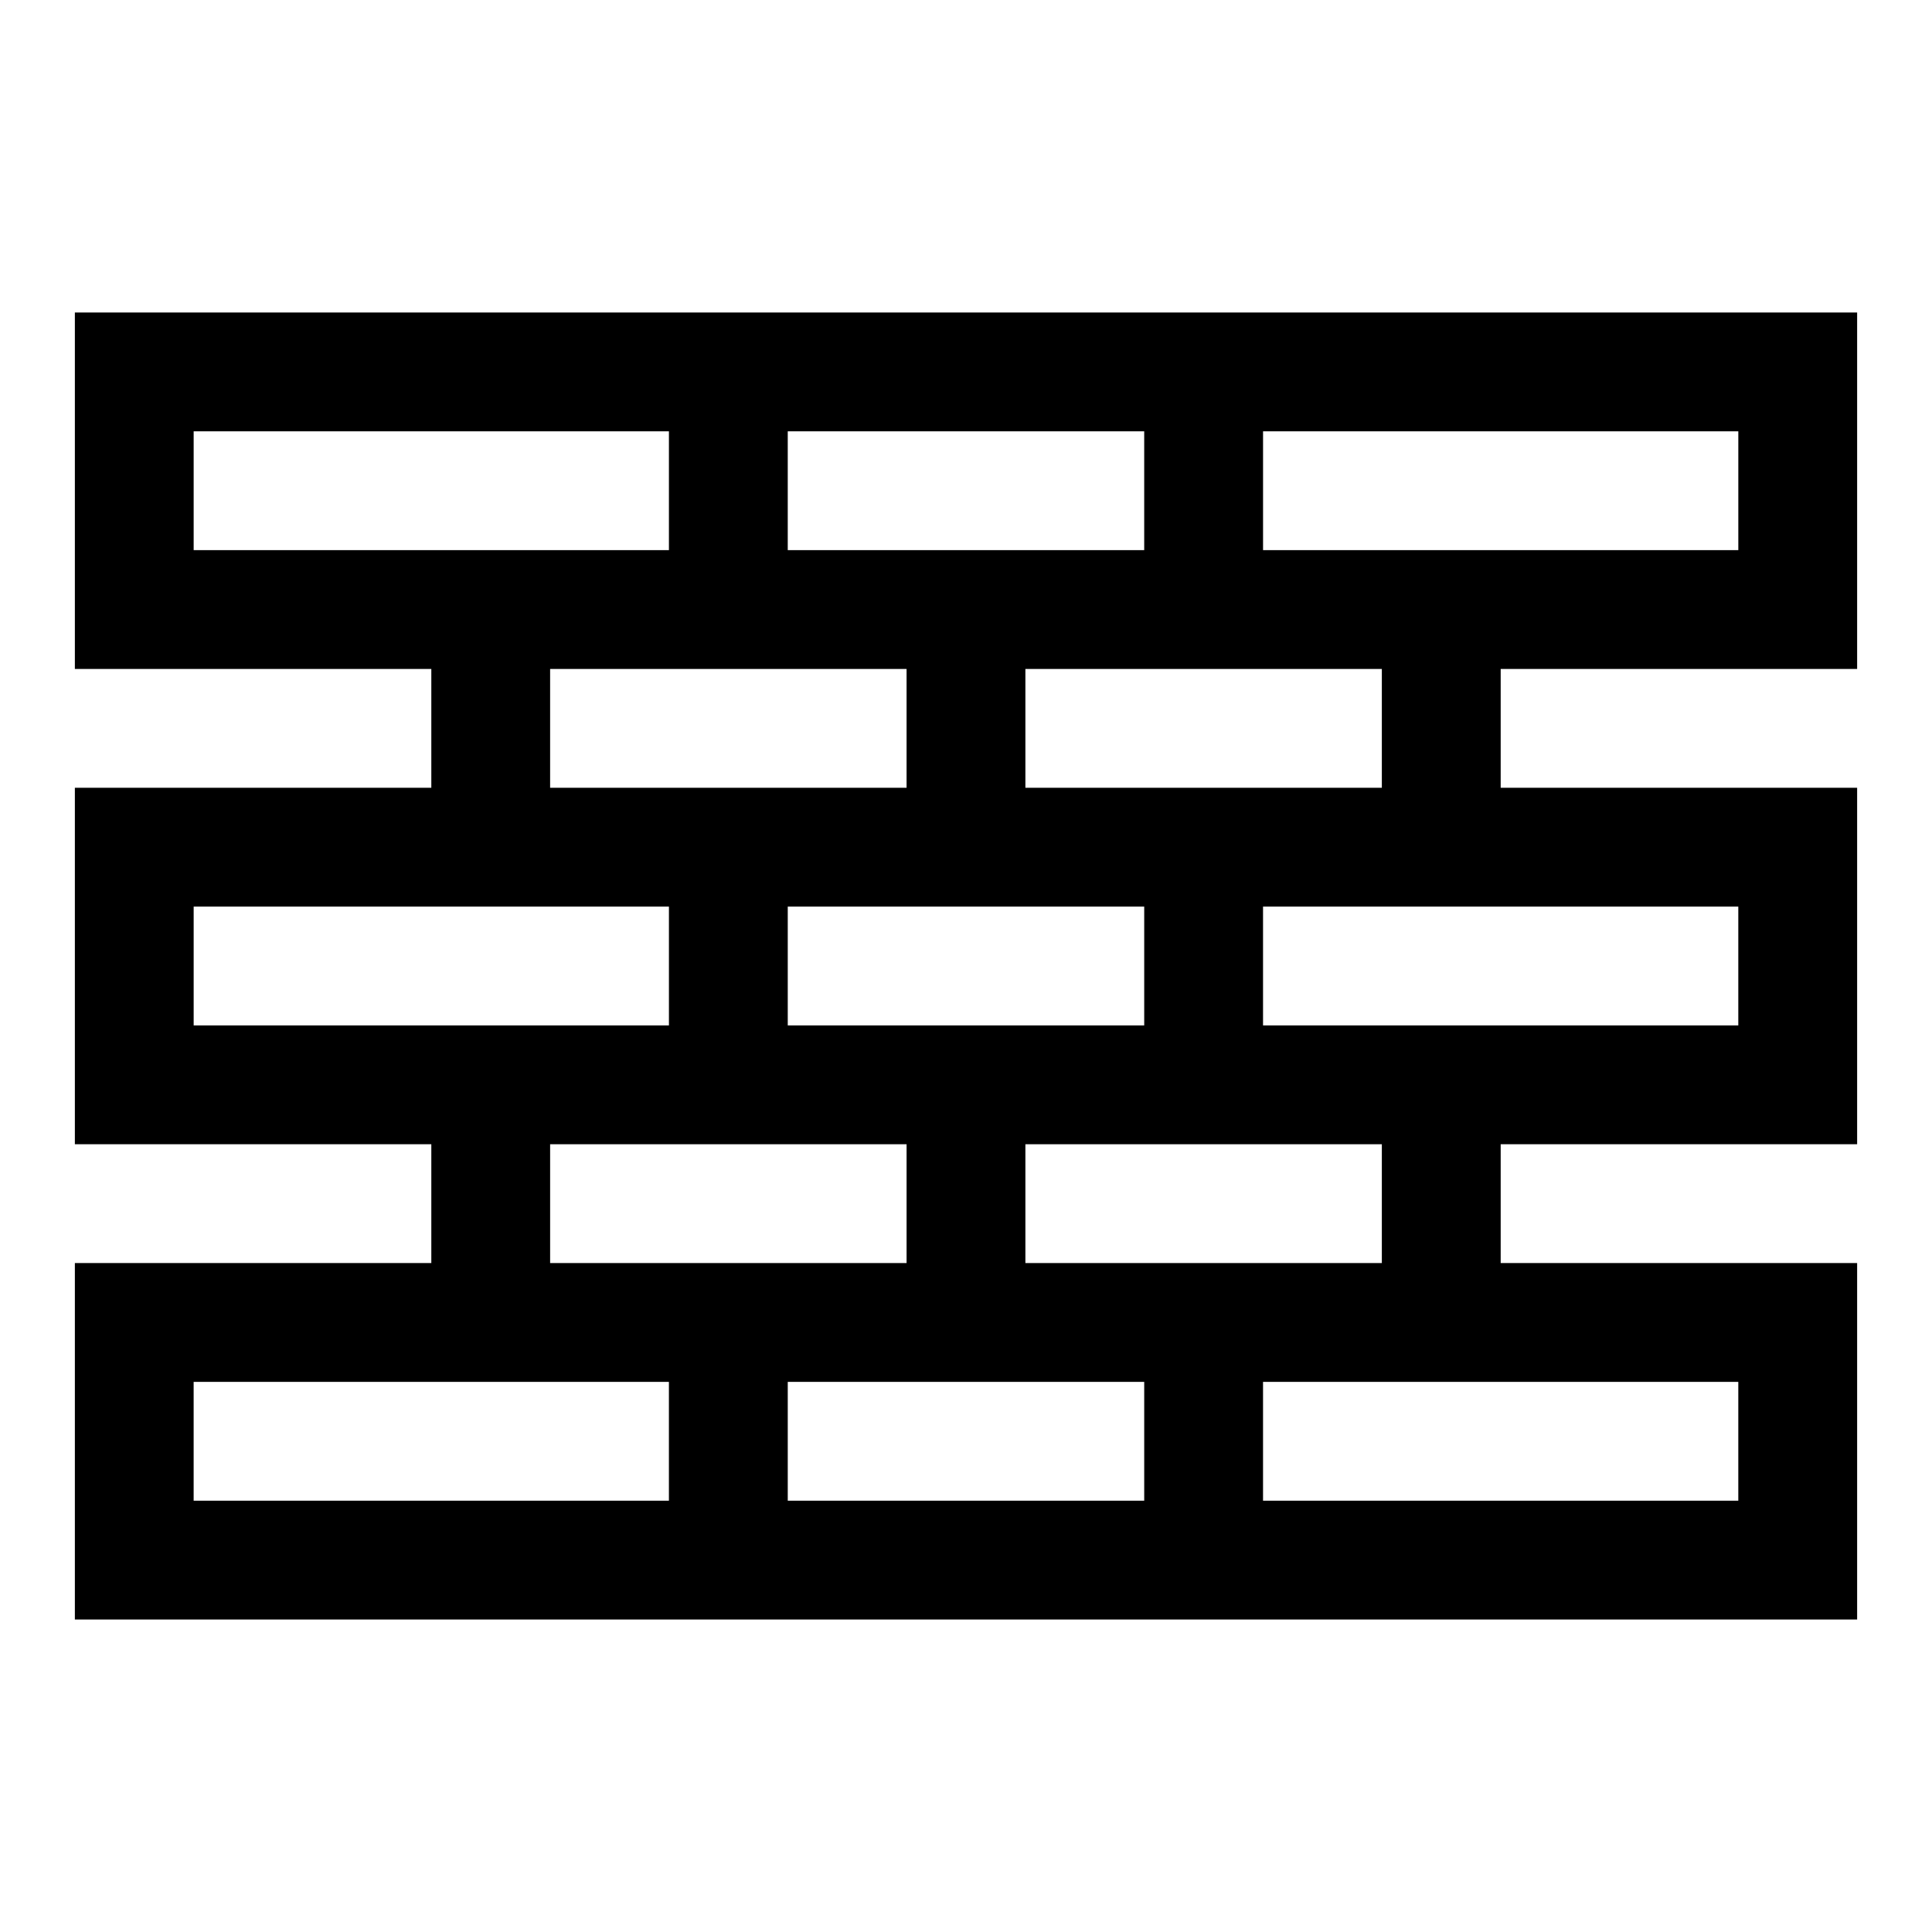
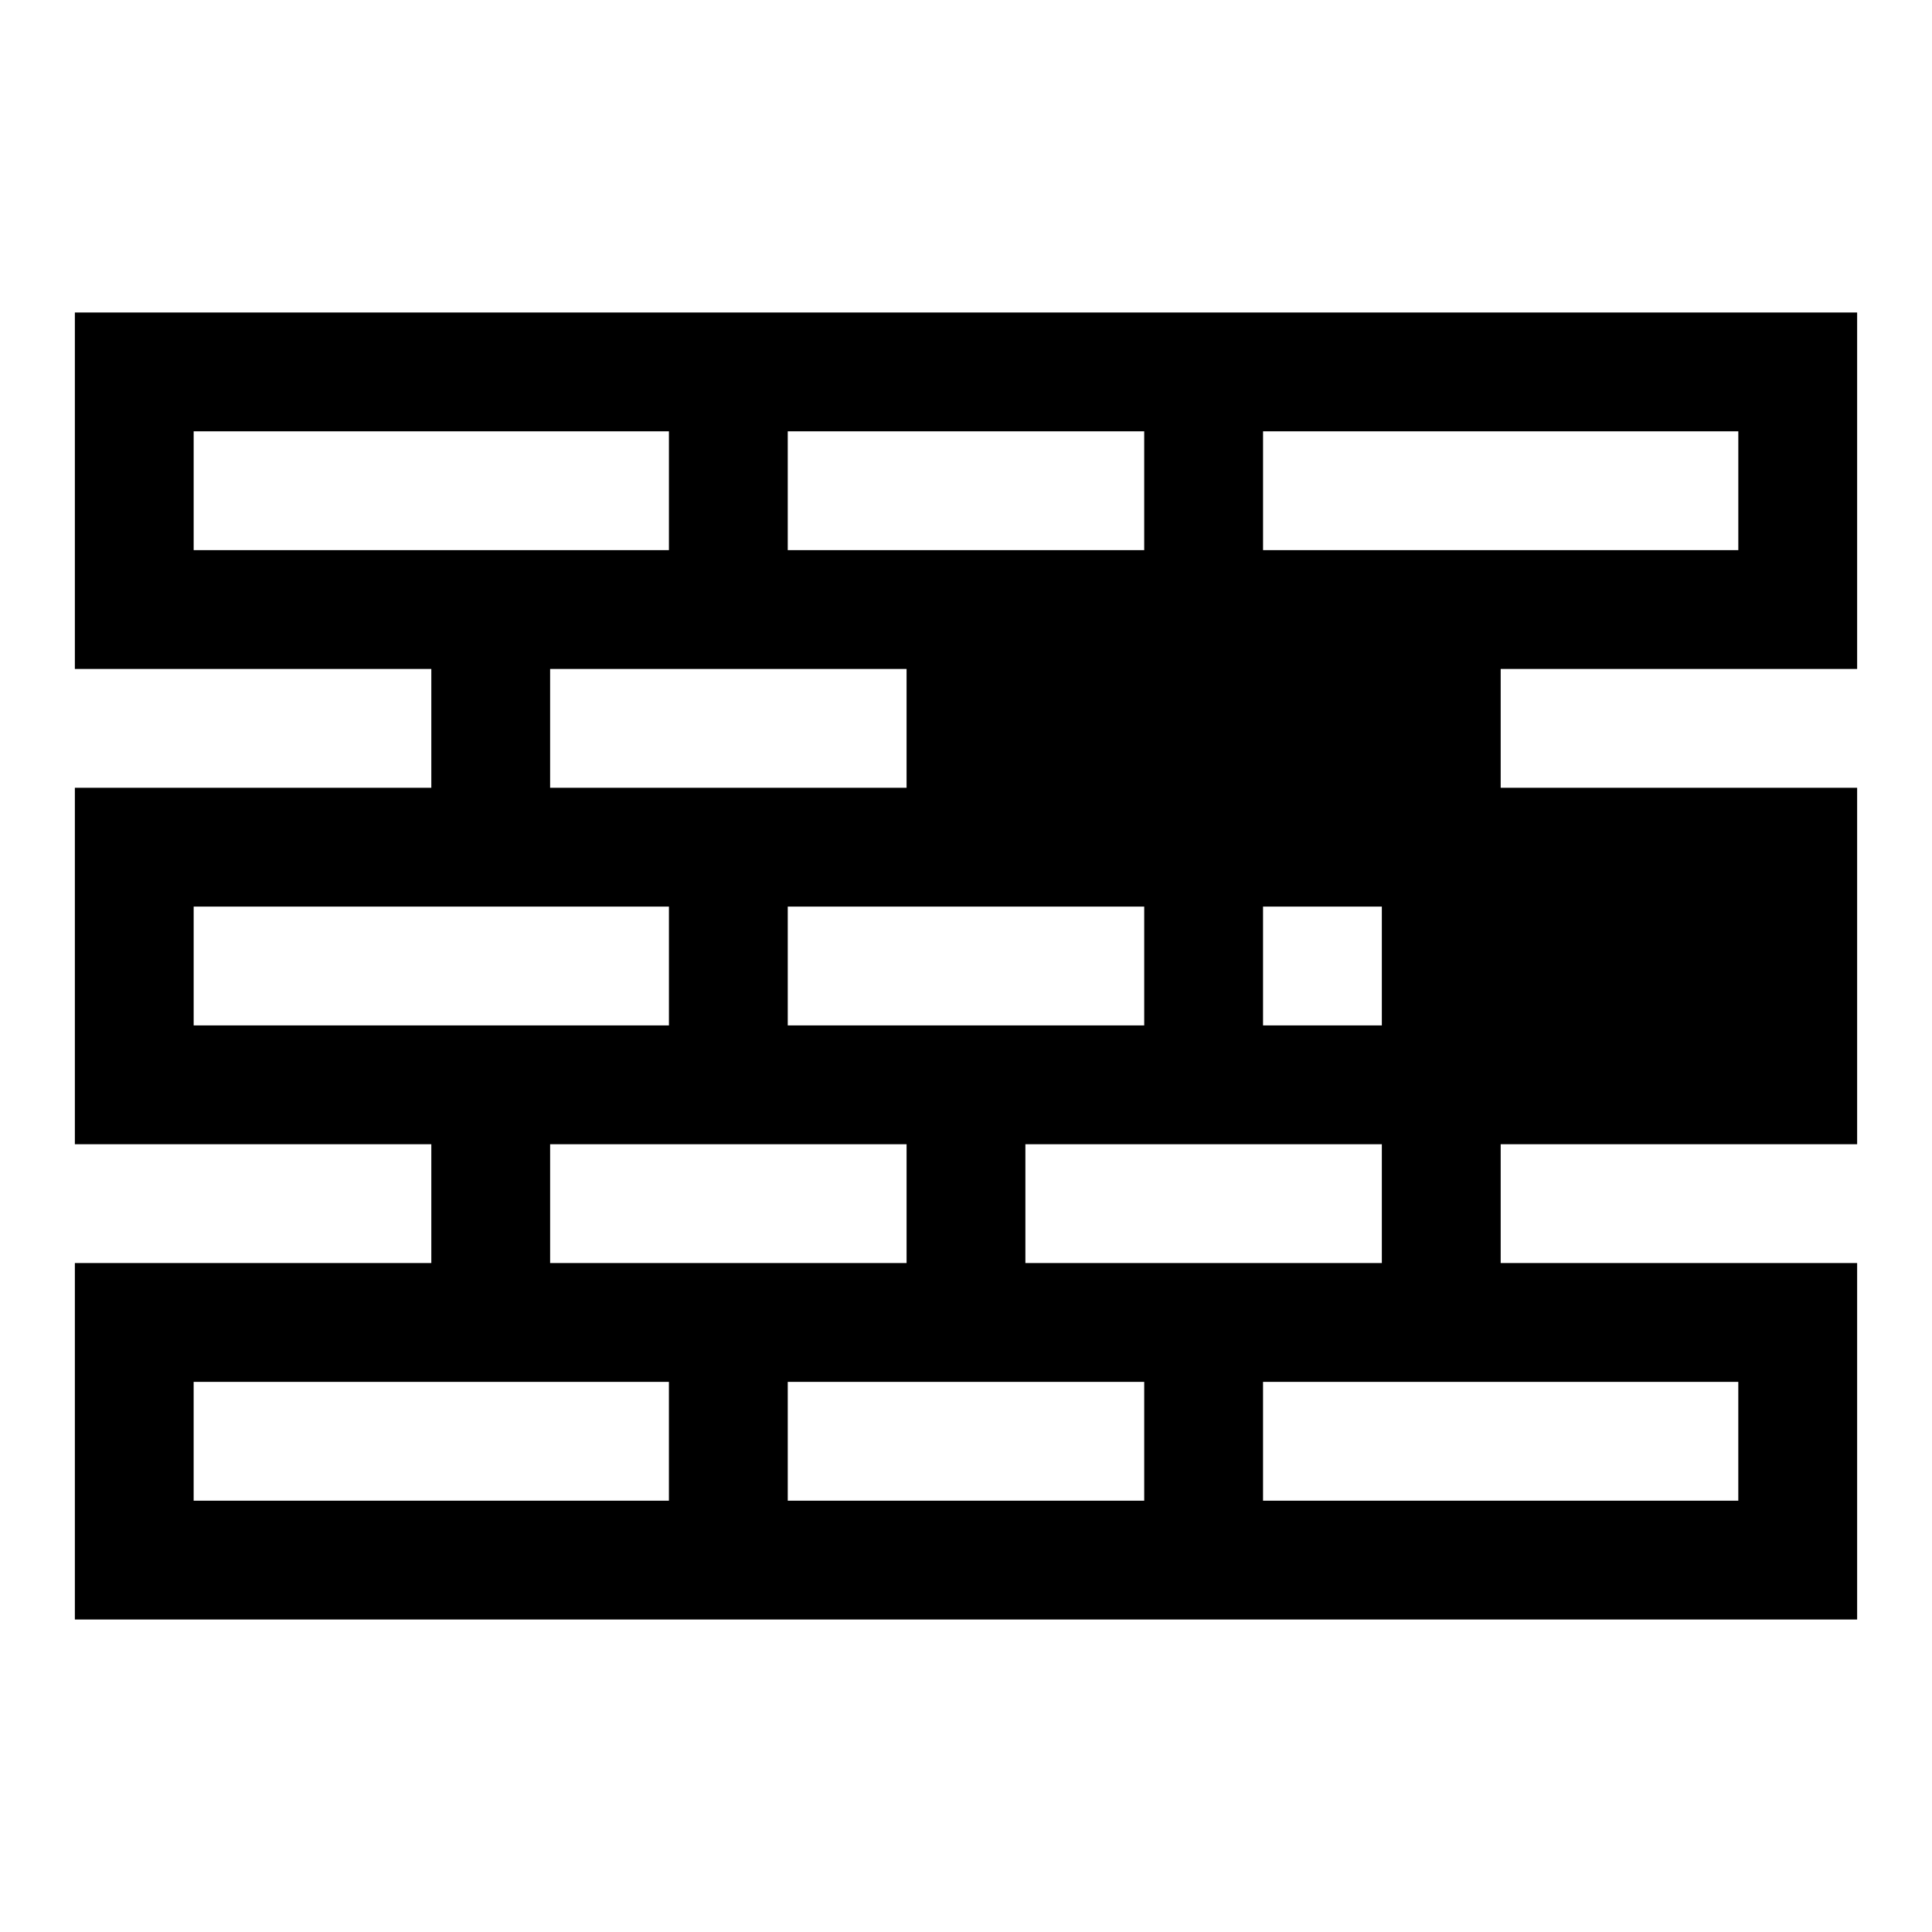
<svg xmlns="http://www.w3.org/2000/svg" fill="#000000" width="800px" height="800px" version="1.1" viewBox="144 144 512 512">
-   <path d="m636.16 321.28v-94.465h-472.32v94.465h94.465v31.488h-94.465v94.465h94.465v31.488h-94.465v94.465h472.32v-94.465h-94.465v-31.488h94.465v-94.465h-94.465v-31.488zm-31.488-31.488h-125.95v-31.488h125.95zm-251.91 0v-31.488h94.465v31.488zm-157.44-31.488h125.95v31.488h-125.95zm94.465 62.977h94.465v31.488h-94.465zm62.977 94.465v-31.488h94.465v31.488zm-157.44-31.488h125.95v31.488h-125.95zm94.465 62.977h94.465v31.488h-94.465zm157.44 62.977v31.488h-94.465v-31.488zm-251.91 0h125.95v31.488h-125.95zm409.35 31.488h-125.95v-31.488h125.95zm-94.465-62.977h-94.465v-31.488h94.465zm94.465-62.977h-125.95v-31.488h125.95zm-94.465-62.977h-94.465v-31.488h94.465z" />
+   <path d="m636.16 321.28v-94.465h-472.32v94.465h94.465v31.488h-94.465v94.465h94.465v31.488h-94.465v94.465h472.32v-94.465h-94.465v-31.488h94.465v-94.465h-94.465v-31.488zm-31.488-31.488h-125.95v-31.488h125.95zm-251.91 0v-31.488h94.465v31.488zm-157.44-31.488h125.95v31.488h-125.95zm94.465 62.977h94.465v31.488h-94.465zm62.977 94.465v-31.488h94.465v31.488zm-157.44-31.488h125.95v31.488h-125.95zm94.465 62.977h94.465v31.488h-94.465zm157.44 62.977v31.488h-94.465v-31.488zm-251.91 0h125.95v31.488h-125.95zm409.35 31.488h-125.95v-31.488h125.95zm-94.465-62.977h-94.465v-31.488h94.465zm94.465-62.977h-125.95v-31.488h125.95zh-94.465v-31.488h94.465z" />
</svg>